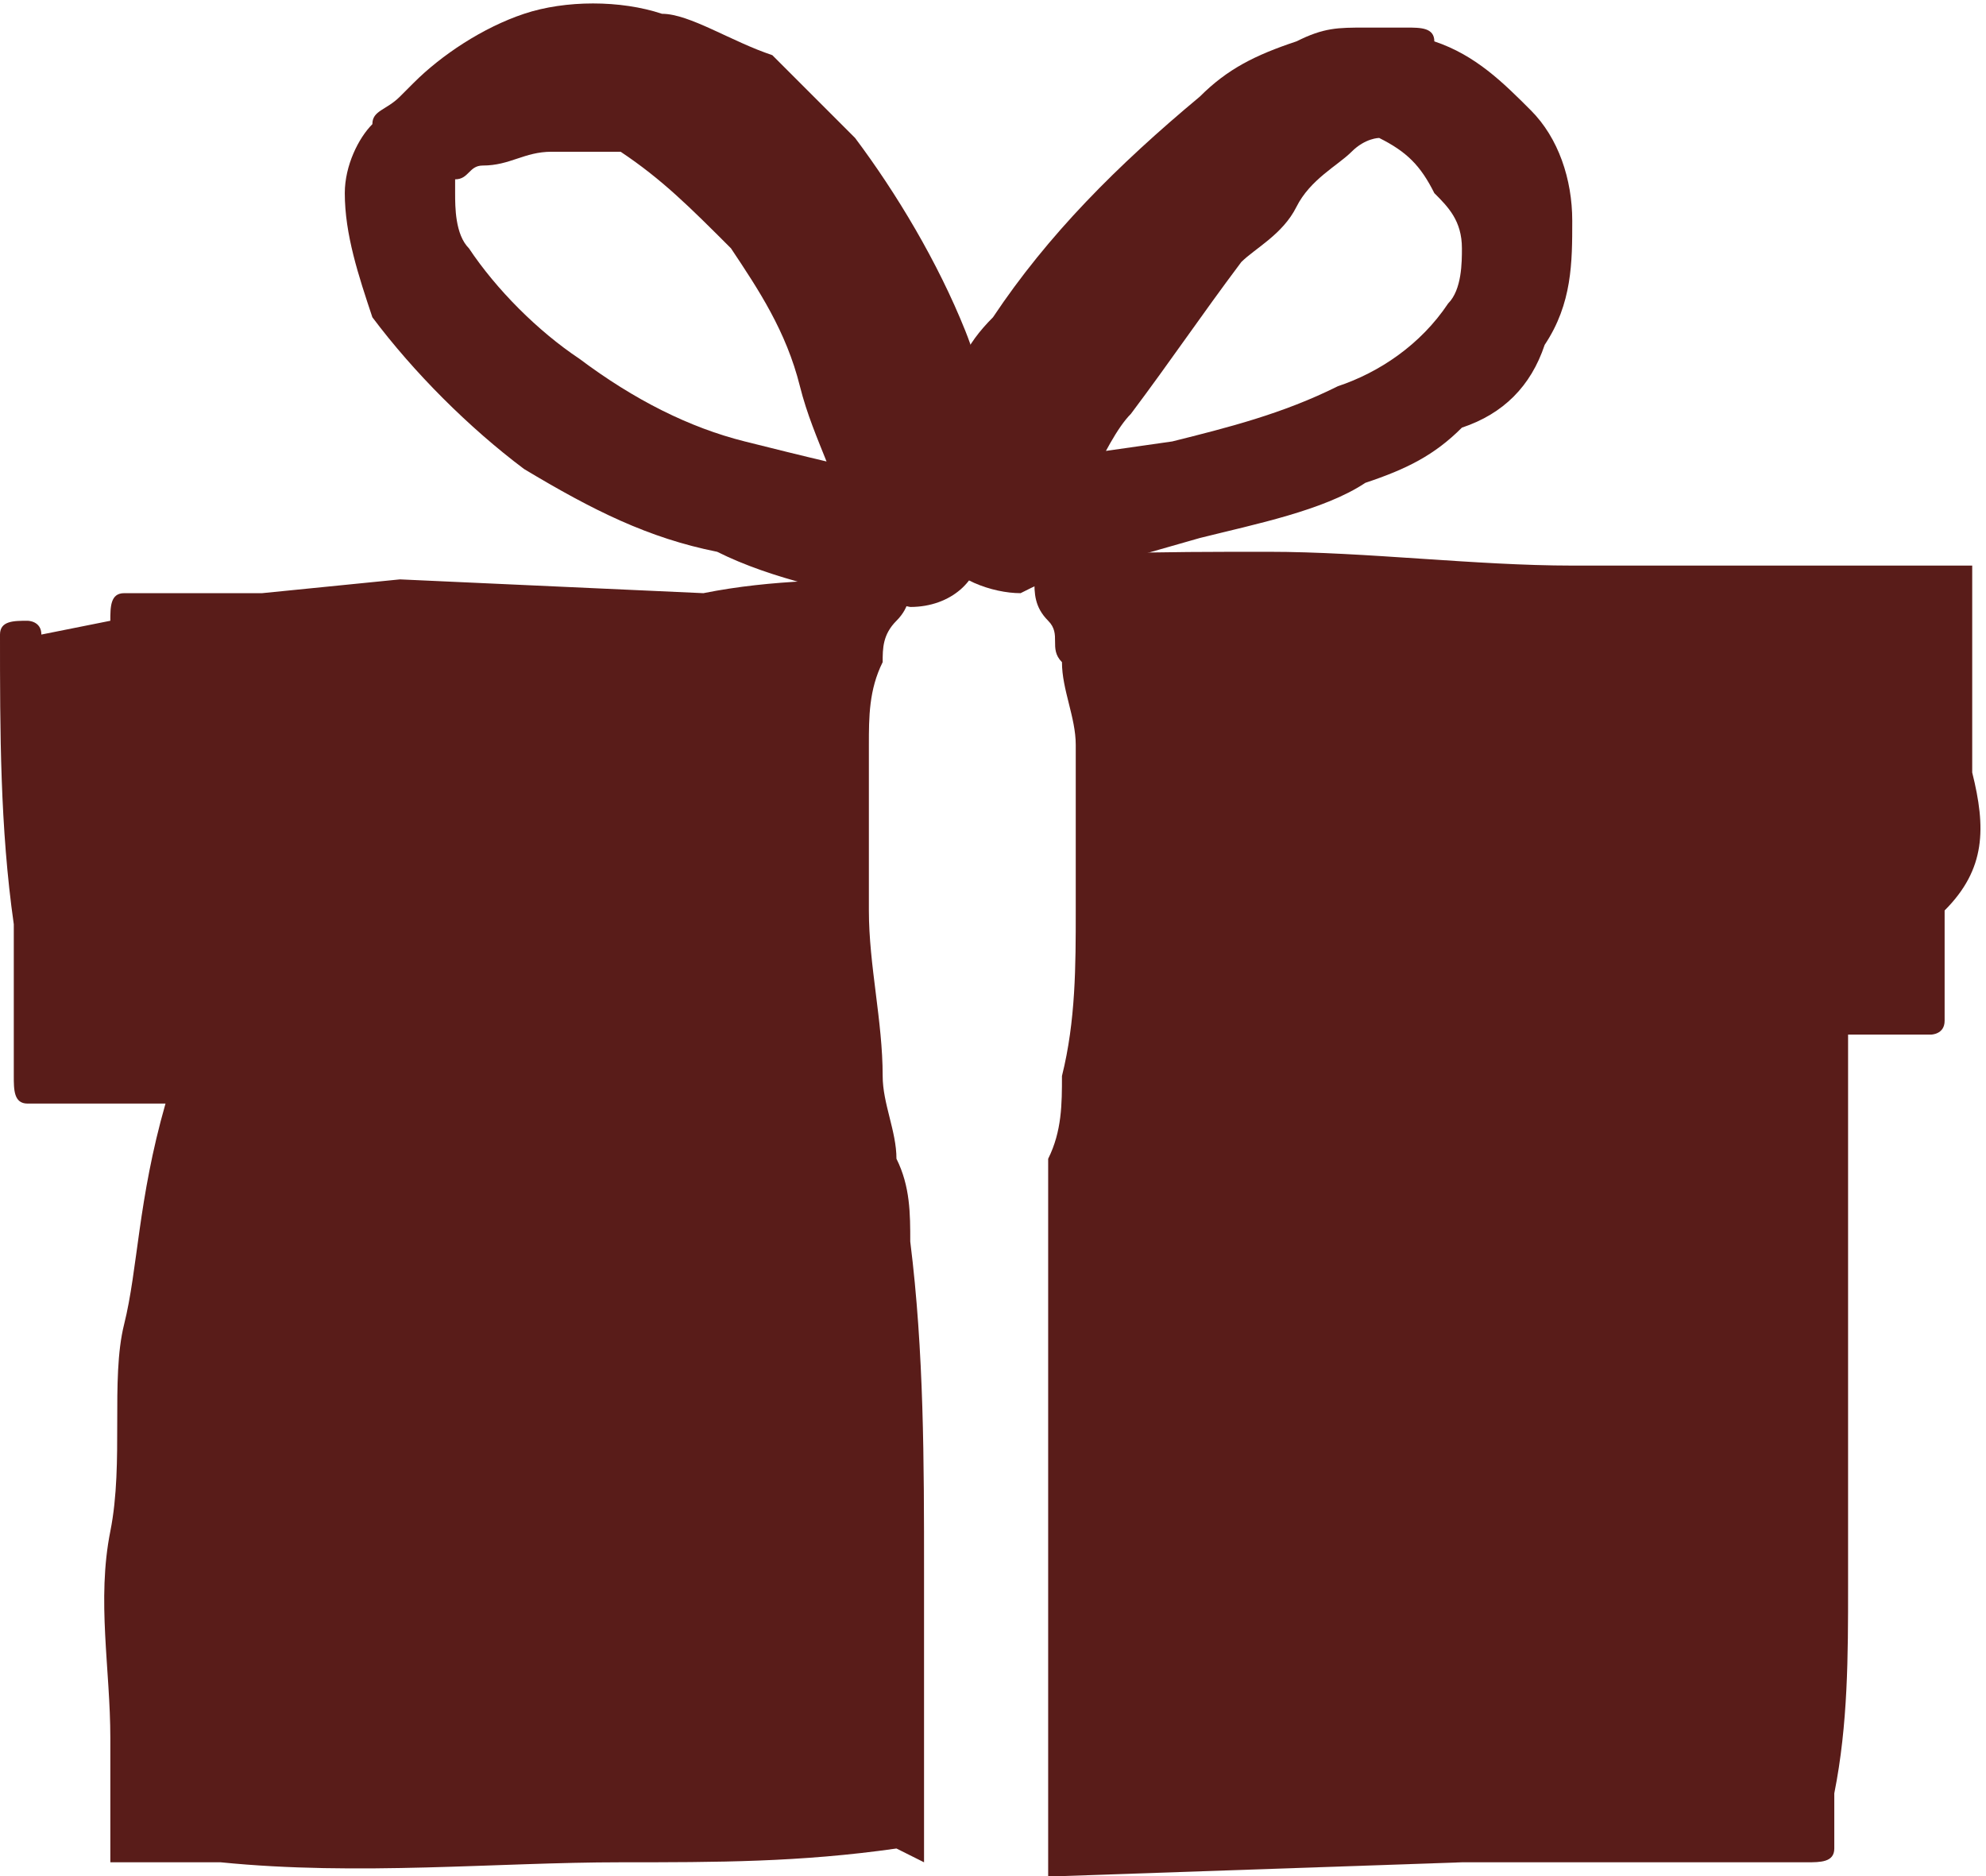
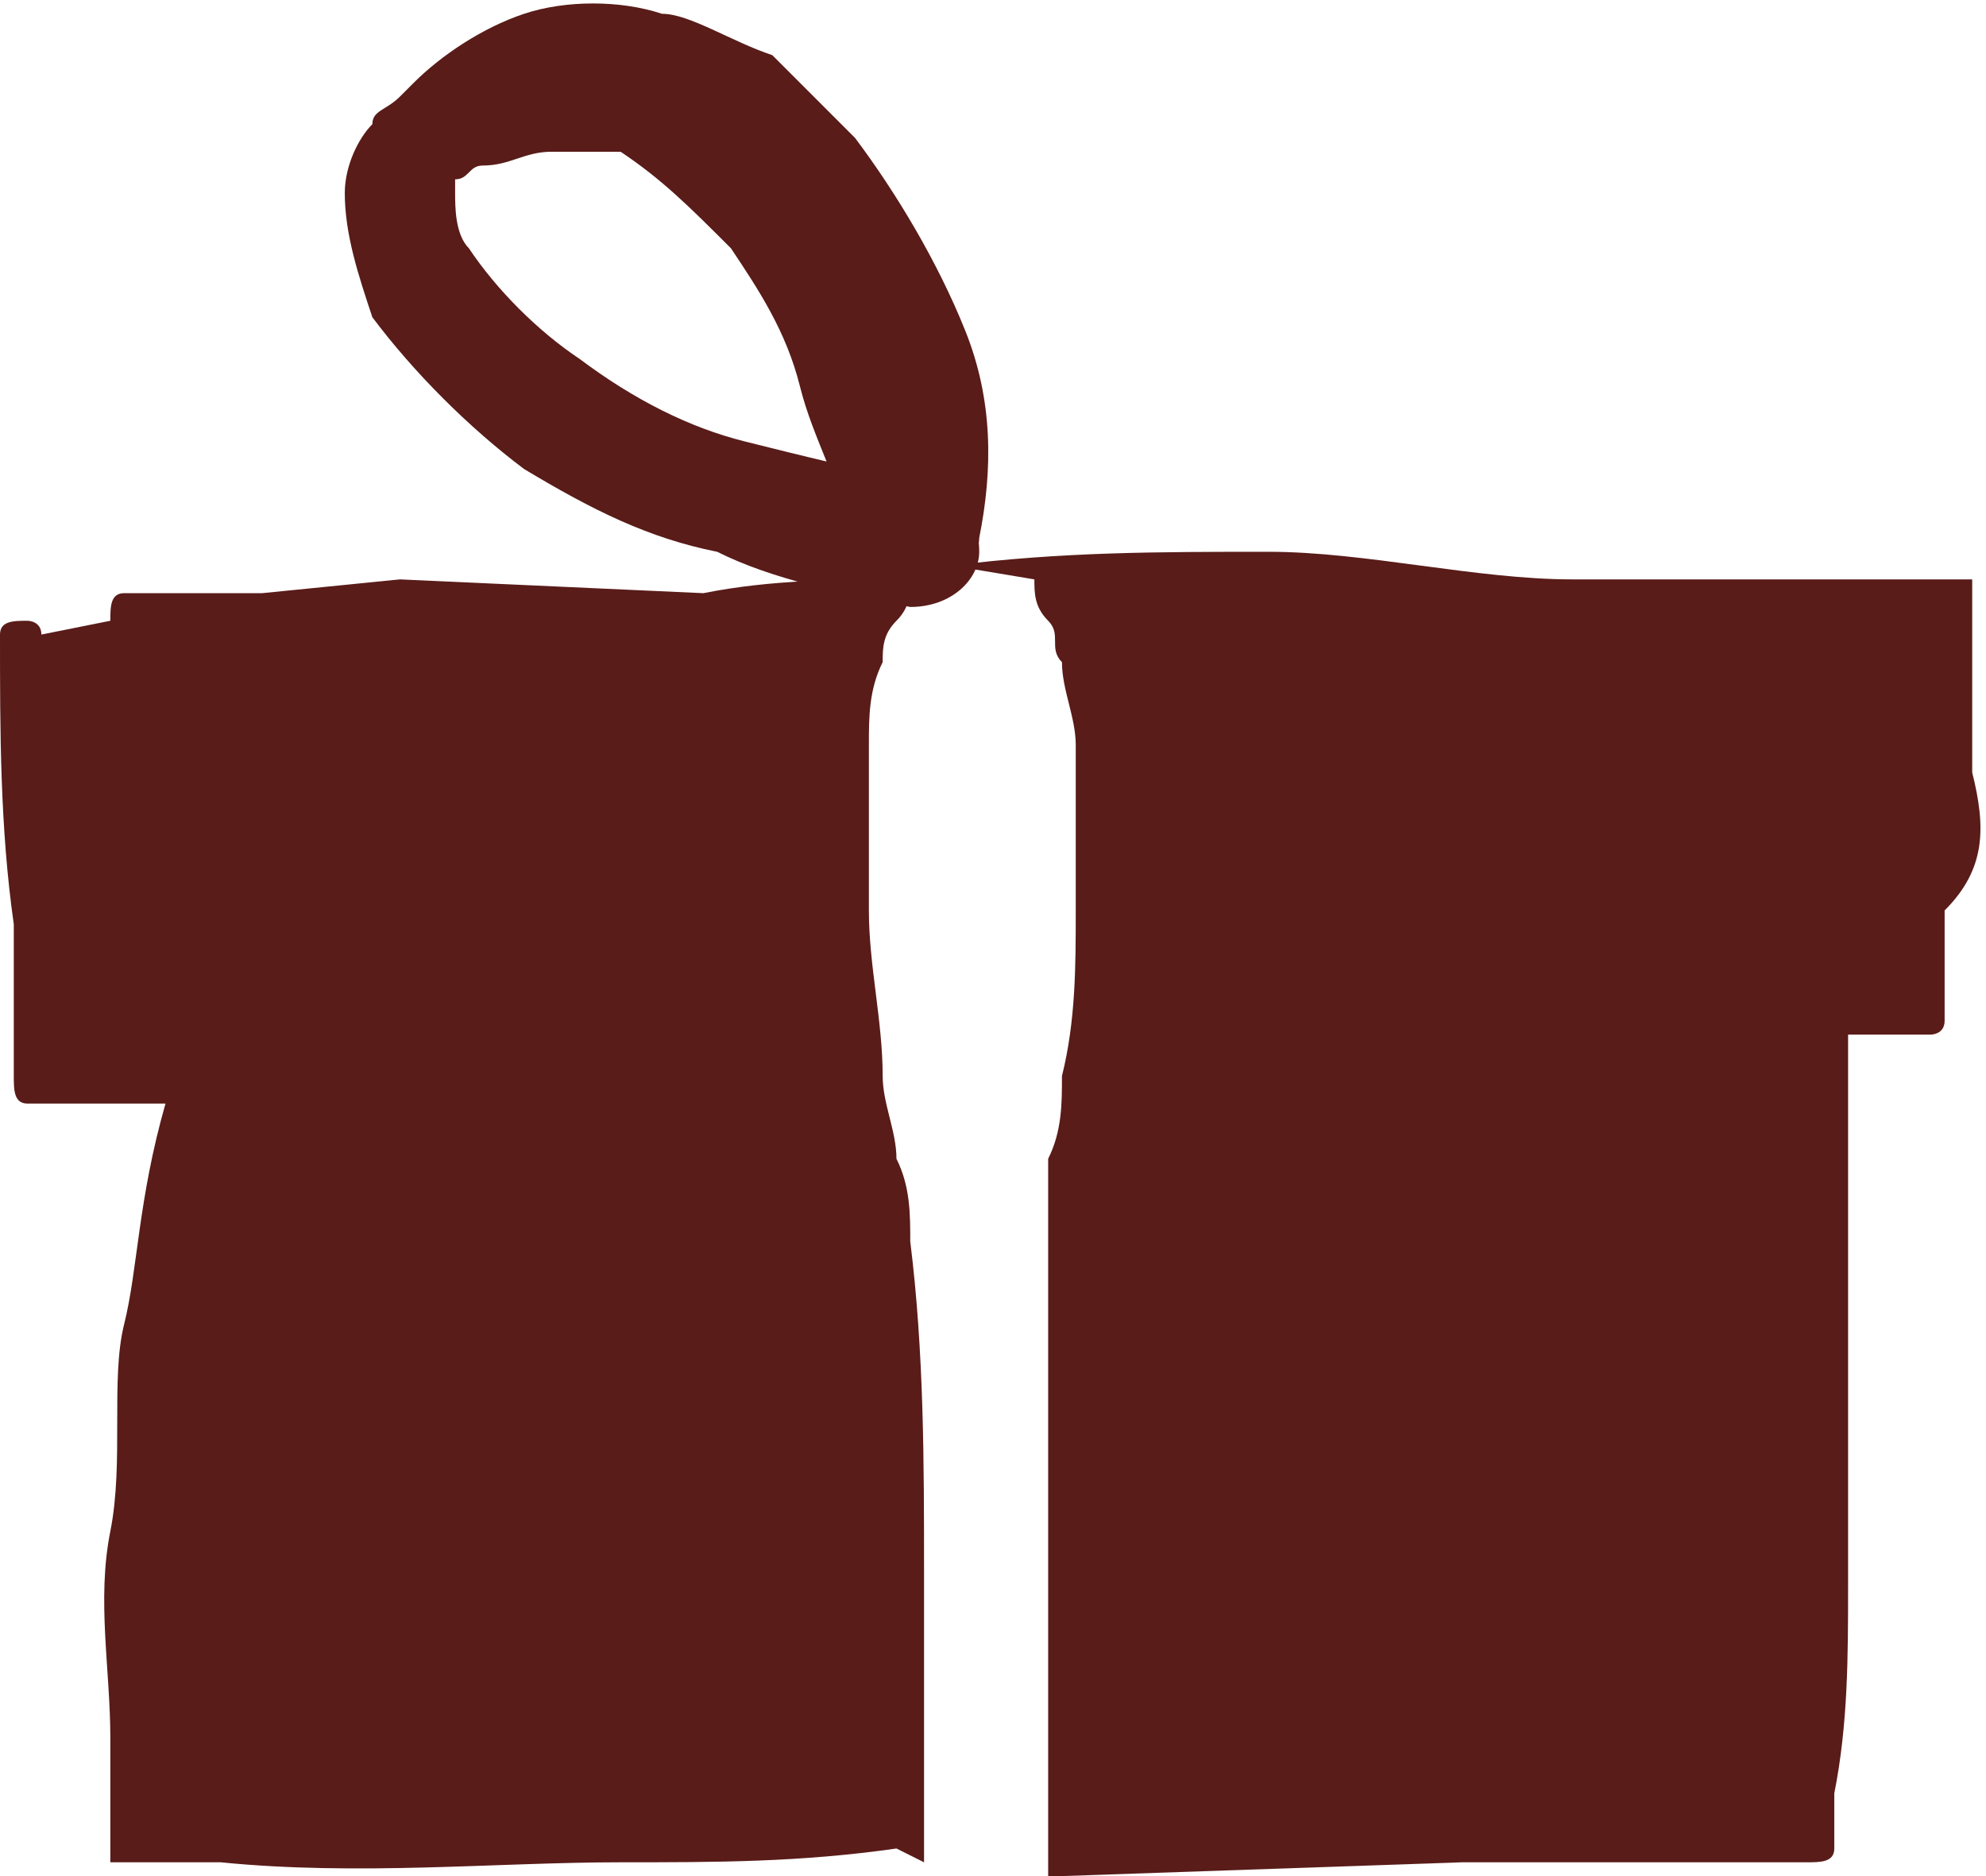
<svg xmlns="http://www.w3.org/2000/svg" xmlns:xlink="http://www.w3.org/1999/xlink" version="1.1" id="レイヤー_1" x="0px" y="0px" viewBox="0 0 14.4 13.6" style="enable-background:new 0 0 14.4 13.6;" xml:space="preserve">
  <style type="text/css">
	.st0{clip-path:url(#SVGID_00000051373738264626037060000000656525501775220357_);}
	.st1{fill:#591C19;}
</style>
  <g>
    <defs>
      <rect id="SVGID_1_" width="14.4" height="13.6" />
    </defs>
    <clipPath id="SVGID_00000158728075619249932010000009742552090459414918_">
      <use xlink:href="#SVGID_1_" style="overflow:visible;" />
    </clipPath>
    <g id="グループ_3433" style="clip-path:url(#SVGID_00000158728075619249932010000009742552090459414918_);">
      <path id="パス_2767" class="st1" d="M6.7,13.5v-0.3l0-0.6l0-1.2c0-0.8,0-1.6-0.1-2.4c0-0.2,0-0.4-0.1-0.6c0-0.2-0.1-0.4-0.1-0.6    c0-0.4-0.1-0.8-0.1-1.2c0-0.2,0-0.4,0-0.6s0-0.4,0-0.6c0-0.2,0-0.4,0.1-0.6c0-0.1,0-0.2,0.1-0.3s0.1-0.2,0.1-0.3    c-0.5,0-1,0-1.5,0.1L2.9,4.2L1.9,4.3l-0.5,0c-0.2,0-0.3,0-0.5,0l0,0c-0.1,0-0.1,0.1-0.1,0.2c0,0,0,0,0,0l0,0L0.3,4.6    c0-0.1-0.1-0.1-0.1-0.1C0.1,4.5,0,4.5,0,4.6c0,0,0,0,0,0C0,5.3,0,6,0.1,6.7c0,0.2,0,0.3,0,0.5c0,0.2,0,0.3,0,0.5v0v0c0,0,0,0,0,0    c0,0,0,0,0,0.1C0.1,7.9,0.1,8,0.2,8c0,0,0,0,0.1,0c0.1,0,0.1,0,0.2,0c0.1,0,0.2,0,0.3,0c0.1,0,0.3,0,0.4,0c0,0,0,0,0,0    C1,8.7,1,9.2,0.9,9.6s0,1-0.1,1.5s0,1,0,1.5v0.4v0.3c0,0,0,0,0,0.1c0,0,0,0,0,0.1c0,0,0,0,0,0c0,0,0,0,0,0l0,0l0,0c0,0,0,0,0.1,0    c0,0,0.1,0,0.1,0c0.1,0,0.1,0,0.2,0c0.1,0,0.2,0,0.4,0c1,0.1,2,0,2.9,0c0.7,0,1.3,0,2-0.1L6.7,13.5z M1.3,8.2    C1.3,8.2,1.3,8.2,1.3,8.2l0.1,0L1.3,8.2z" />
-       <path id="パス_2768" class="st1" d="M14.3,5.6c0-0.4,0-0.7,0-1.1l0-0.3V4.2v0c0,0,0-0.1,0-0.1c0,0,0,0-0.1,0c-0.1,0-0.1,0-0.2,0    c-0.2,0-0.4,0-0.5,0c-0.7,0-1.4,0-2.1,0S9.9,4,9.2,4C8.4,4,7.7,4,6.9,4.1l0.6,0.1c0,0.1,0,0.2,0.1,0.3s0,0.2,0.1,0.3    c0,0.2,0.1,0.4,0.1,0.6s0,0.4,0,0.6s0,0.4,0,0.6c0,0.4,0,0.8-0.1,1.2c0,0.2,0,0.4-0.1,0.6c0,0.2,0,0.4,0,0.6c0,0.8,0,1.6,0,2.4    l0,1.2c0,0.3,0,0.7,0,1h0.1l2.9-0.1c0.5,0,1,0,1.5,0c0.2,0,0.5,0,0.7,0l0.2,0l0.1,0h0h0c0.1,0,0.2,0,0.2-0.1c0,0,0,0,0-0.1    c0,0,0-0.1,0-0.1c0-0.1,0-0.1,0-0.2c0.1-0.5,0.1-1,0.1-1.5s0-1,0-1.5c0-0.8,0-1.7,0-2.5l0.4,0l0.1,0l0.1,0h0h0h0c0,0,0,0,0,0    c0,0,0.1,0,0.1-0.1c0,0,0,0,0-0.1c0,0,0-0.1,0-0.1c0,0,0-0.1,0-0.1c0-0.2,0-0.4,0-0.5C14.4,6.3,14.4,6,14.3,5.6" />
-       <path id="パス_2769" class="st1" d="M6.7,3.7c0-0.3,0.1-0.5,0.2-0.7C6.9,2.7,7,2.5,7.2,2.3c0.4-0.6,0.9-1.1,1.5-1.6    c0.2-0.2,0.4-0.3,0.7-0.4c0.2-0.1,0.3-0.1,0.5-0.1c0.1,0,0.1,0,0.2,0c0,0,0.1,0,0.1,0c0.1,0,0.2,0,0.2,0.1    c0.3,0.1,0.5,0.3,0.7,0.5c0.2,0.2,0.3,0.5,0.3,0.8c0,0.3,0,0.6-0.2,0.9c-0.1,0.3-0.3,0.5-0.6,0.6c-0.2,0.2-0.4,0.3-0.7,0.4    C9.6,3.7,9.1,3.8,8.7,3.9L8,4.1c-0.2,0-0.4,0.1-0.6,0.2l0,0C7.2,4.3,6.9,4.2,6.8,4c-0.1-0.2,0-0.5,0.3-0.5l0,0    c0.2-0.1,0.5-0.1,0.7-0.2l0.7-0.1c0.4-0.1,0.8-0.2,1.2-0.4c0.3-0.1,0.6-0.3,0.8-0.6c0.1-0.1,0.1-0.3,0.1-0.4    c0-0.2-0.1-0.3-0.2-0.4C10.3,1.2,10.2,1.1,10,1C10,1,10,1,10,1c0,0,0,0,0,0c0,0,0,0,0,0S9.9,1,9.8,1.1C9.7,1.2,9.5,1.3,9.4,1.5    S9.1,1.8,9,1.9C8.7,2.3,8.5,2.6,8.2,3C8.1,3.1,8,3.3,7.9,3.5S7.6,3.8,7.5,4l0,0C7.3,4.2,7,4.2,6.8,4C6.7,3.9,6.7,3.8,6.7,3.7" />
+       <path id="パス_2768" class="st1" d="M14.3,5.6c0-0.4,0-0.7,0-1.1l0-0.3V4.2v0c0,0,0,0-0.1,0c-0.1,0-0.1,0-0.2,0    c-0.2,0-0.4,0-0.5,0c-0.7,0-1.4,0-2.1,0S9.9,4,9.2,4C8.4,4,7.7,4,6.9,4.1l0.6,0.1c0,0.1,0,0.2,0.1,0.3s0,0.2,0.1,0.3    c0,0.2,0.1,0.4,0.1,0.6s0,0.4,0,0.6s0,0.4,0,0.6c0,0.4,0,0.8-0.1,1.2c0,0.2,0,0.4-0.1,0.6c0,0.2,0,0.4,0,0.6c0,0.8,0,1.6,0,2.4    l0,1.2c0,0.3,0,0.7,0,1h0.1l2.9-0.1c0.5,0,1,0,1.5,0c0.2,0,0.5,0,0.7,0l0.2,0l0.1,0h0h0c0.1,0,0.2,0,0.2-0.1c0,0,0,0,0-0.1    c0,0,0-0.1,0-0.1c0-0.1,0-0.1,0-0.2c0.1-0.5,0.1-1,0.1-1.5s0-1,0-1.5c0-0.8,0-1.7,0-2.5l0.4,0l0.1,0l0.1,0h0h0h0c0,0,0,0,0,0    c0,0,0.1,0,0.1-0.1c0,0,0,0,0-0.1c0,0,0-0.1,0-0.1c0,0,0-0.1,0-0.1c0-0.2,0-0.4,0-0.5C14.4,6.3,14.4,6,14.3,5.6" />
      <path id="パス_2770" class="st1" d="M6.2,4C6.1,3.5,5.9,3.2,5.8,2.8c-0.1-0.4-0.3-0.7-0.5-1C5,1.5,4.8,1.3,4.5,1.1    C4.3,1.1,4.2,1.1,4,1.1c-0.2,0-0.3,0.1-0.5,0.1c-0.1,0-0.1,0.1-0.2,0.1c0,0,0,0.1,0,0.1c0,0.1,0,0.3,0.1,0.4    c0.2,0.3,0.5,0.6,0.8,0.8C4.6,2.9,5,3.1,5.4,3.2c0.4,0.1,0.8,0.2,1.3,0.3c0.2,0,0.4,0.2,0.4,0.5c0,0.2-0.2,0.4-0.5,0.4h0    C6.1,4.3,5.6,4.2,5.2,4C4.7,3.9,4.3,3.7,3.8,3.4C3.4,3.1,3,2.7,2.7,2.3C2.6,2,2.5,1.7,2.5,1.4c0-0.2,0.1-0.4,0.2-0.5    c0-0.1,0.1-0.1,0.2-0.2c0,0,0.1-0.1,0.1-0.1c0.2-0.2,0.5-0.4,0.8-0.5C4.1,0,4.5,0,4.8,0.1C5,0.1,5.3,0.3,5.6,0.4    C5.8,0.6,6,0.8,6.2,1C6.5,1.4,6.8,1.9,7,2.4c0.2,0.5,0.2,1,0.1,1.5c0,0.2-0.3,0.4-0.5,0.4C6.4,4.2,6.3,4.1,6.2,4L6.2,4z" />
    </g>
  </g>
</svg>